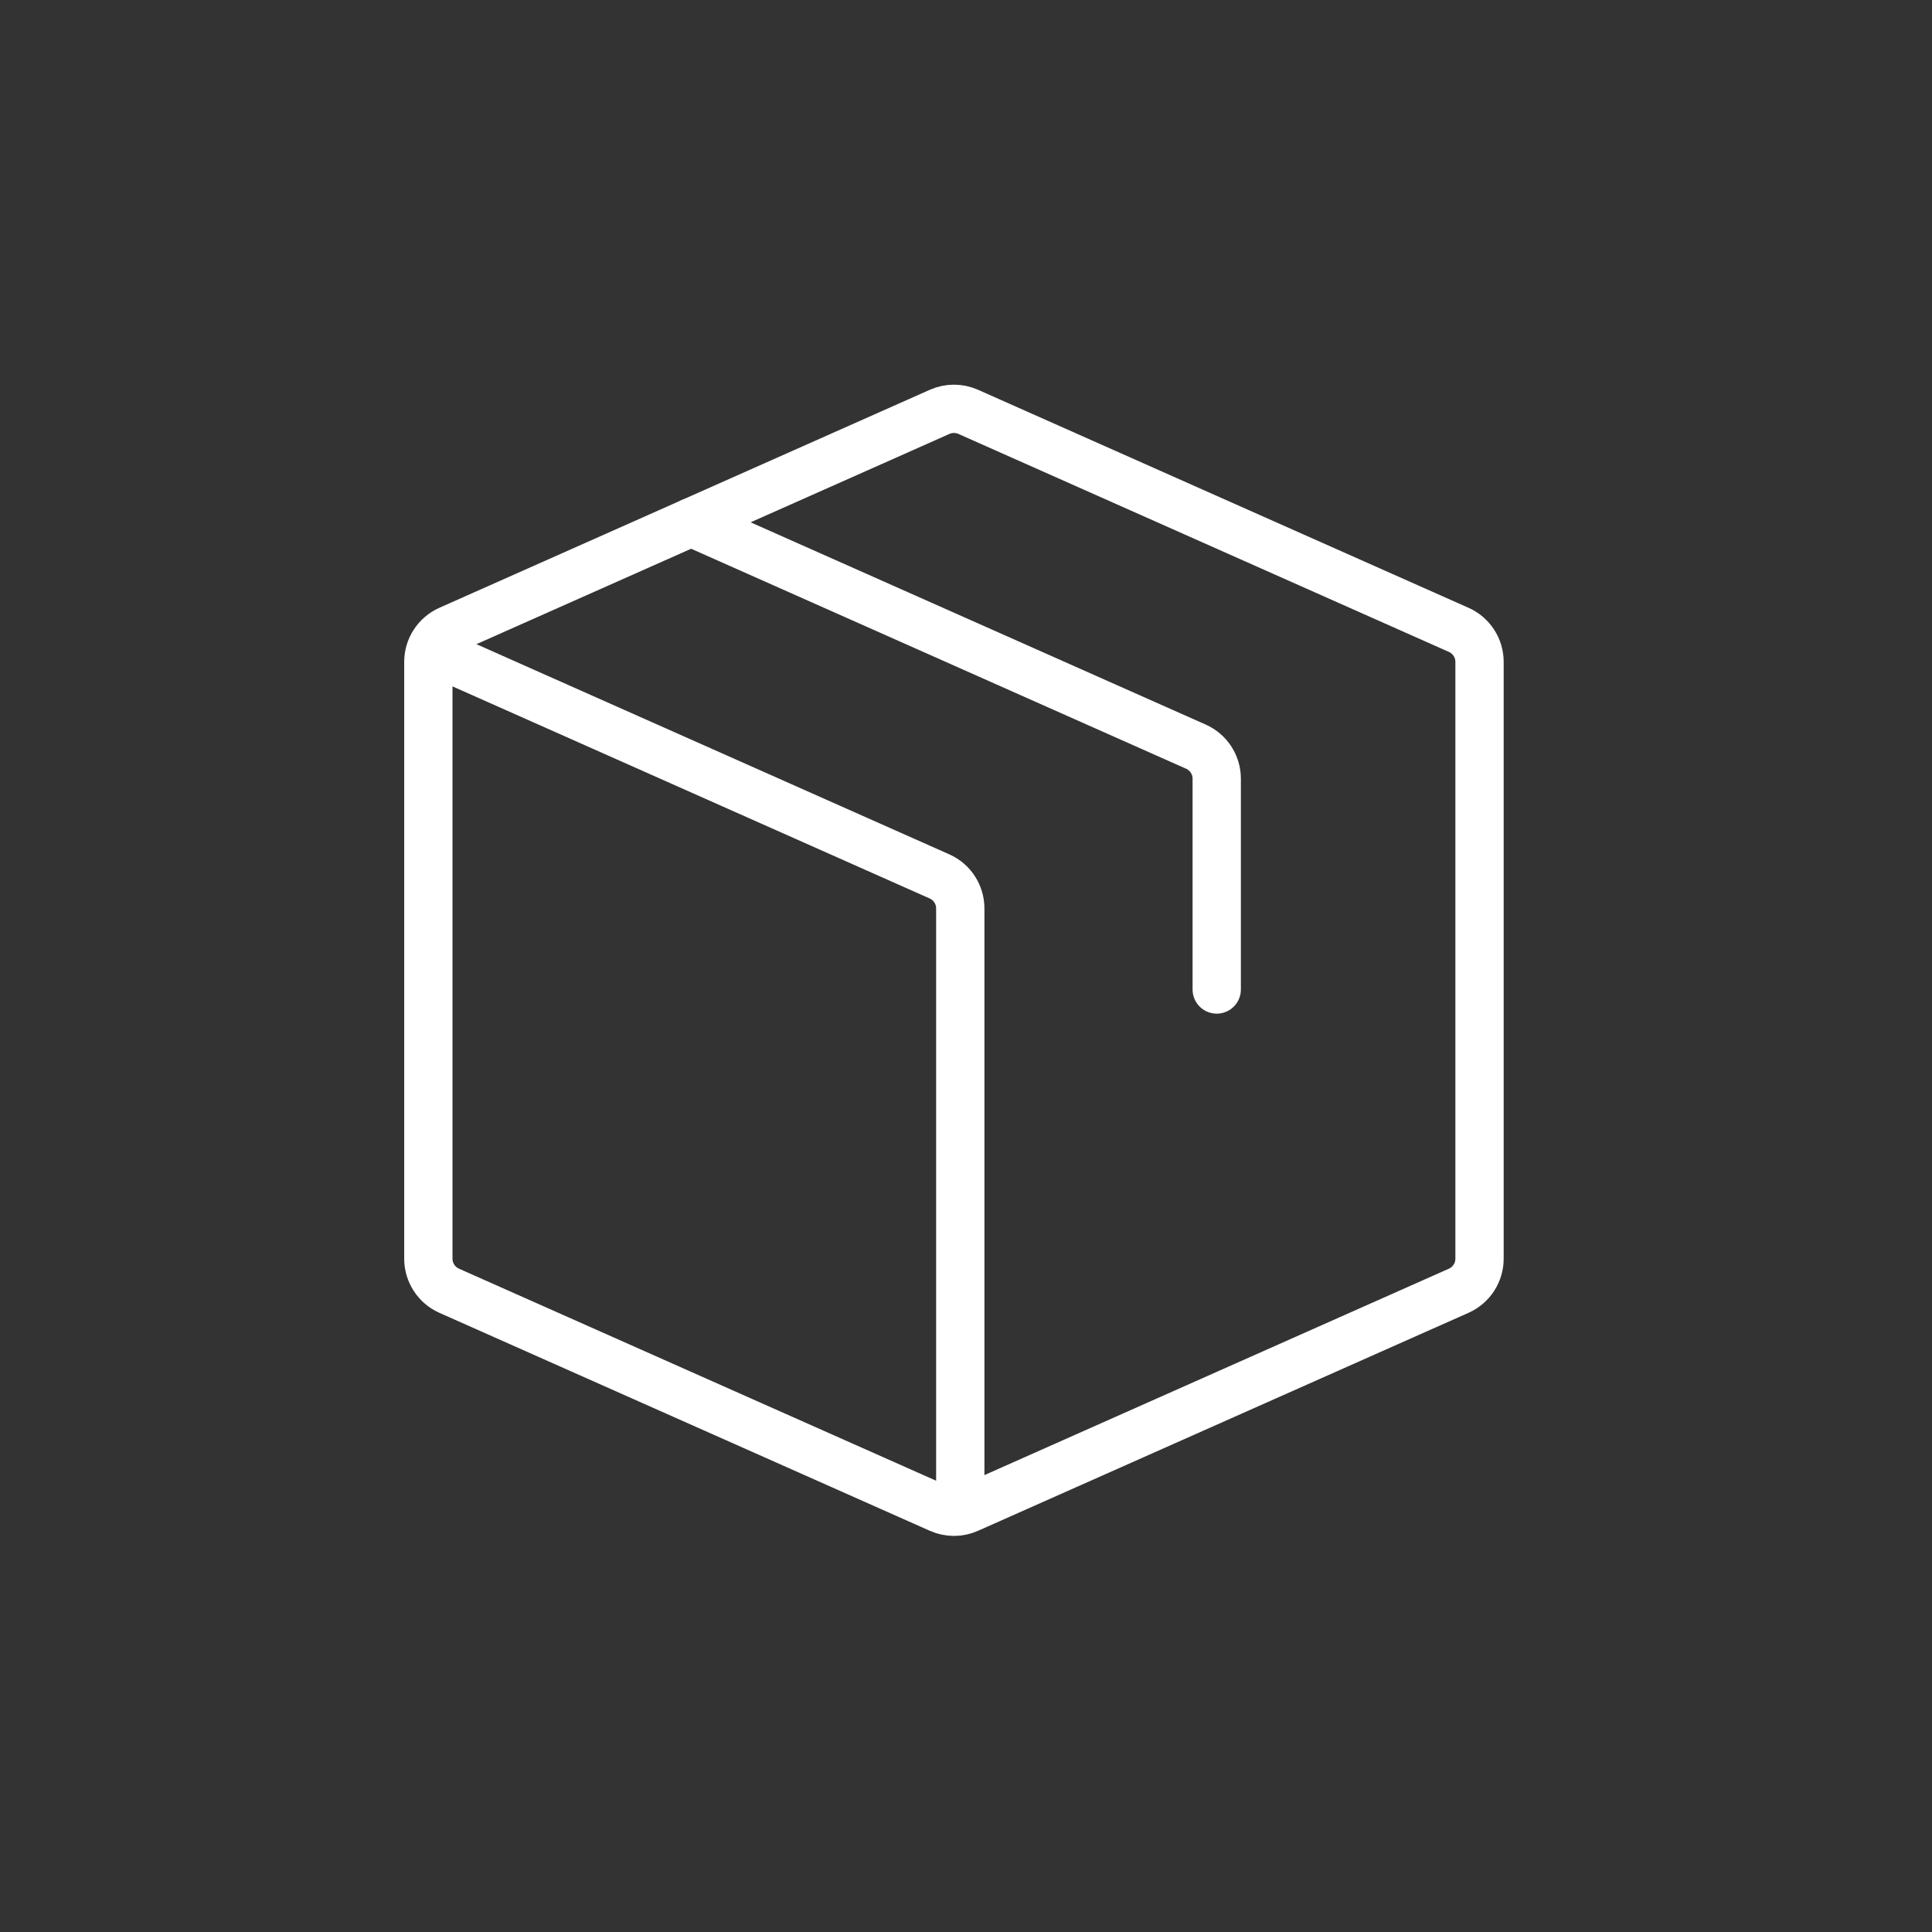
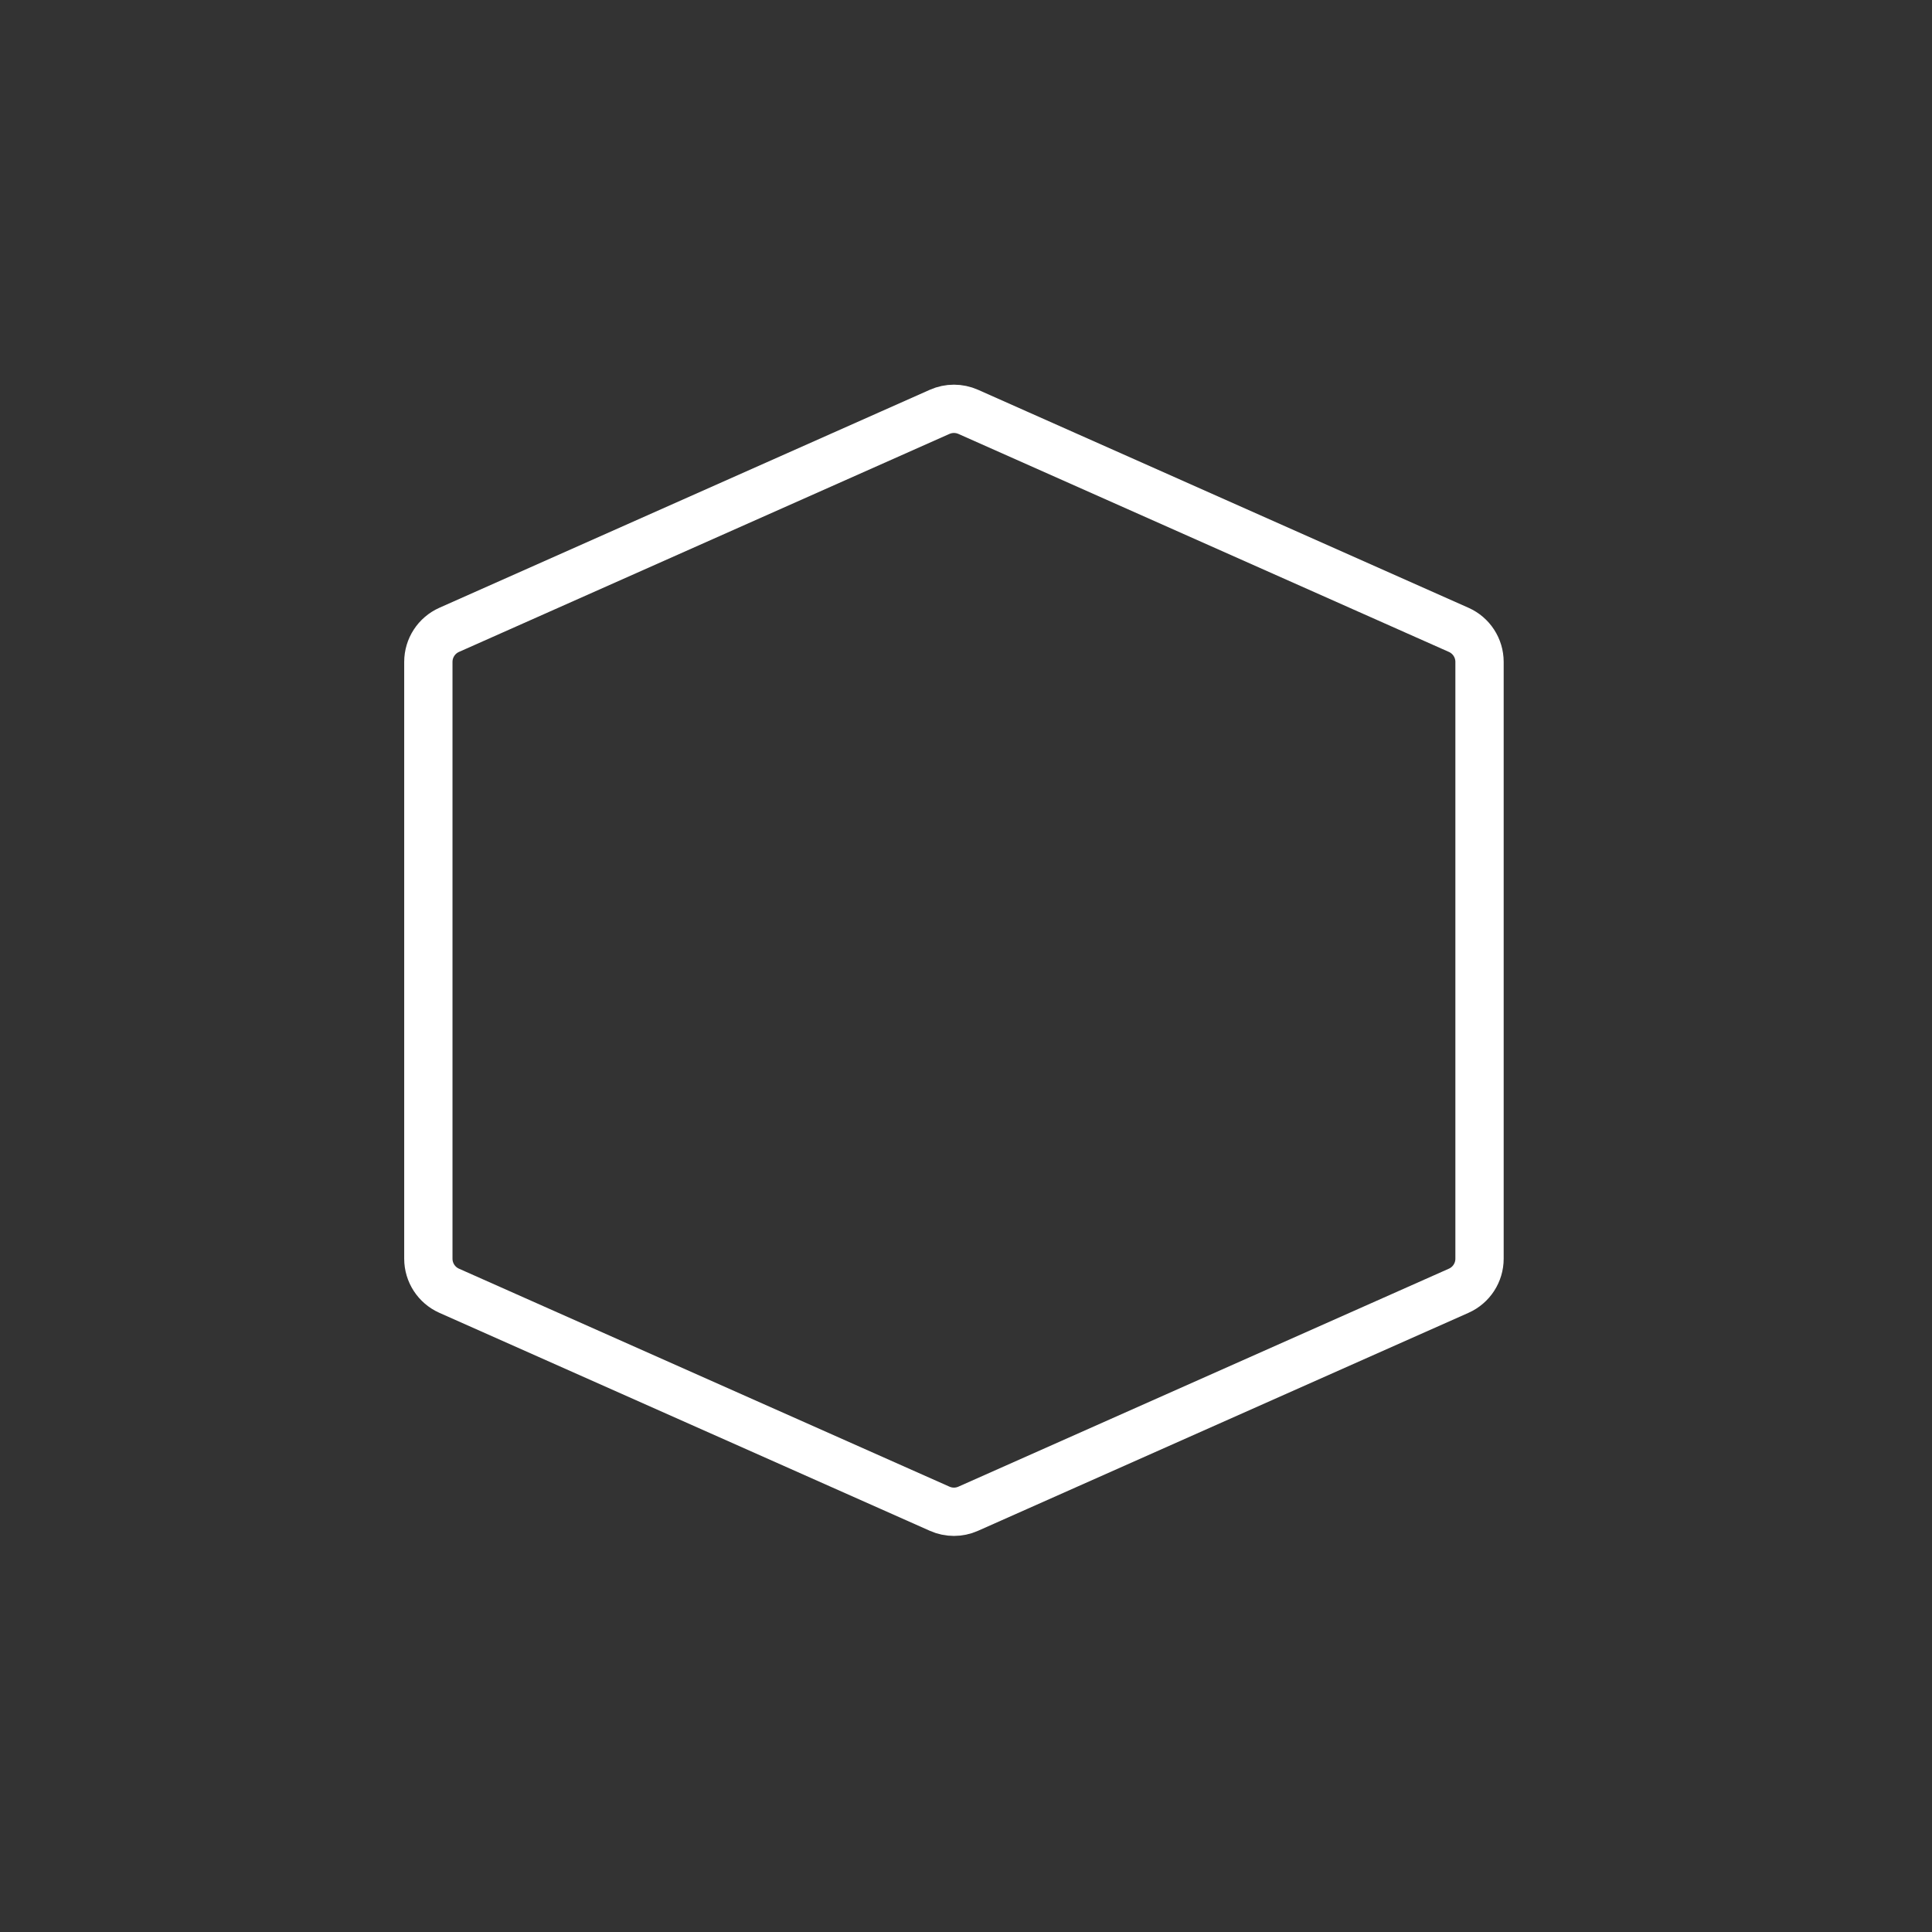
<svg xmlns="http://www.w3.org/2000/svg" width="80" height="80" viewBox="0 0 80 80" fill="none">
  <rect x="0" y="0" width="80" height="80" fill="#333333" stroke="none" />
  <path d="M17.737 52.121V27.407C17.737 26.834 18.075 26.314 18.599 26.081L38.911 17.053C39.286 16.887 39.714 16.887 40.09 17.053L60.402 26.081C60.926 26.314 61.264 26.834 61.264 27.407V52.121C61.264 52.694 60.926 53.214 60.402 53.447L40.09 62.474C39.714 62.641 39.286 62.641 38.911 62.474L18.599 53.447C18.075 53.214 17.737 52.694 17.737 52.121Z" stroke="white" stroke-width="2" stroke-linecap="round" stroke-linejoin="round" />
-   <path d="M28.619 21.628L49.52 30.917C50.044 31.15 50.382 31.67 50.382 32.243V40.973" stroke="white" stroke-width="2" stroke-linecap="round" stroke-linejoin="round" />
-   <path d="M18 27L38.902 36.29C39.426 36.523 39.763 37.042 39.763 37.615V61.5" stroke="white" stroke-width="2" stroke-linecap="round" stroke-linejoin="round" />
</svg>